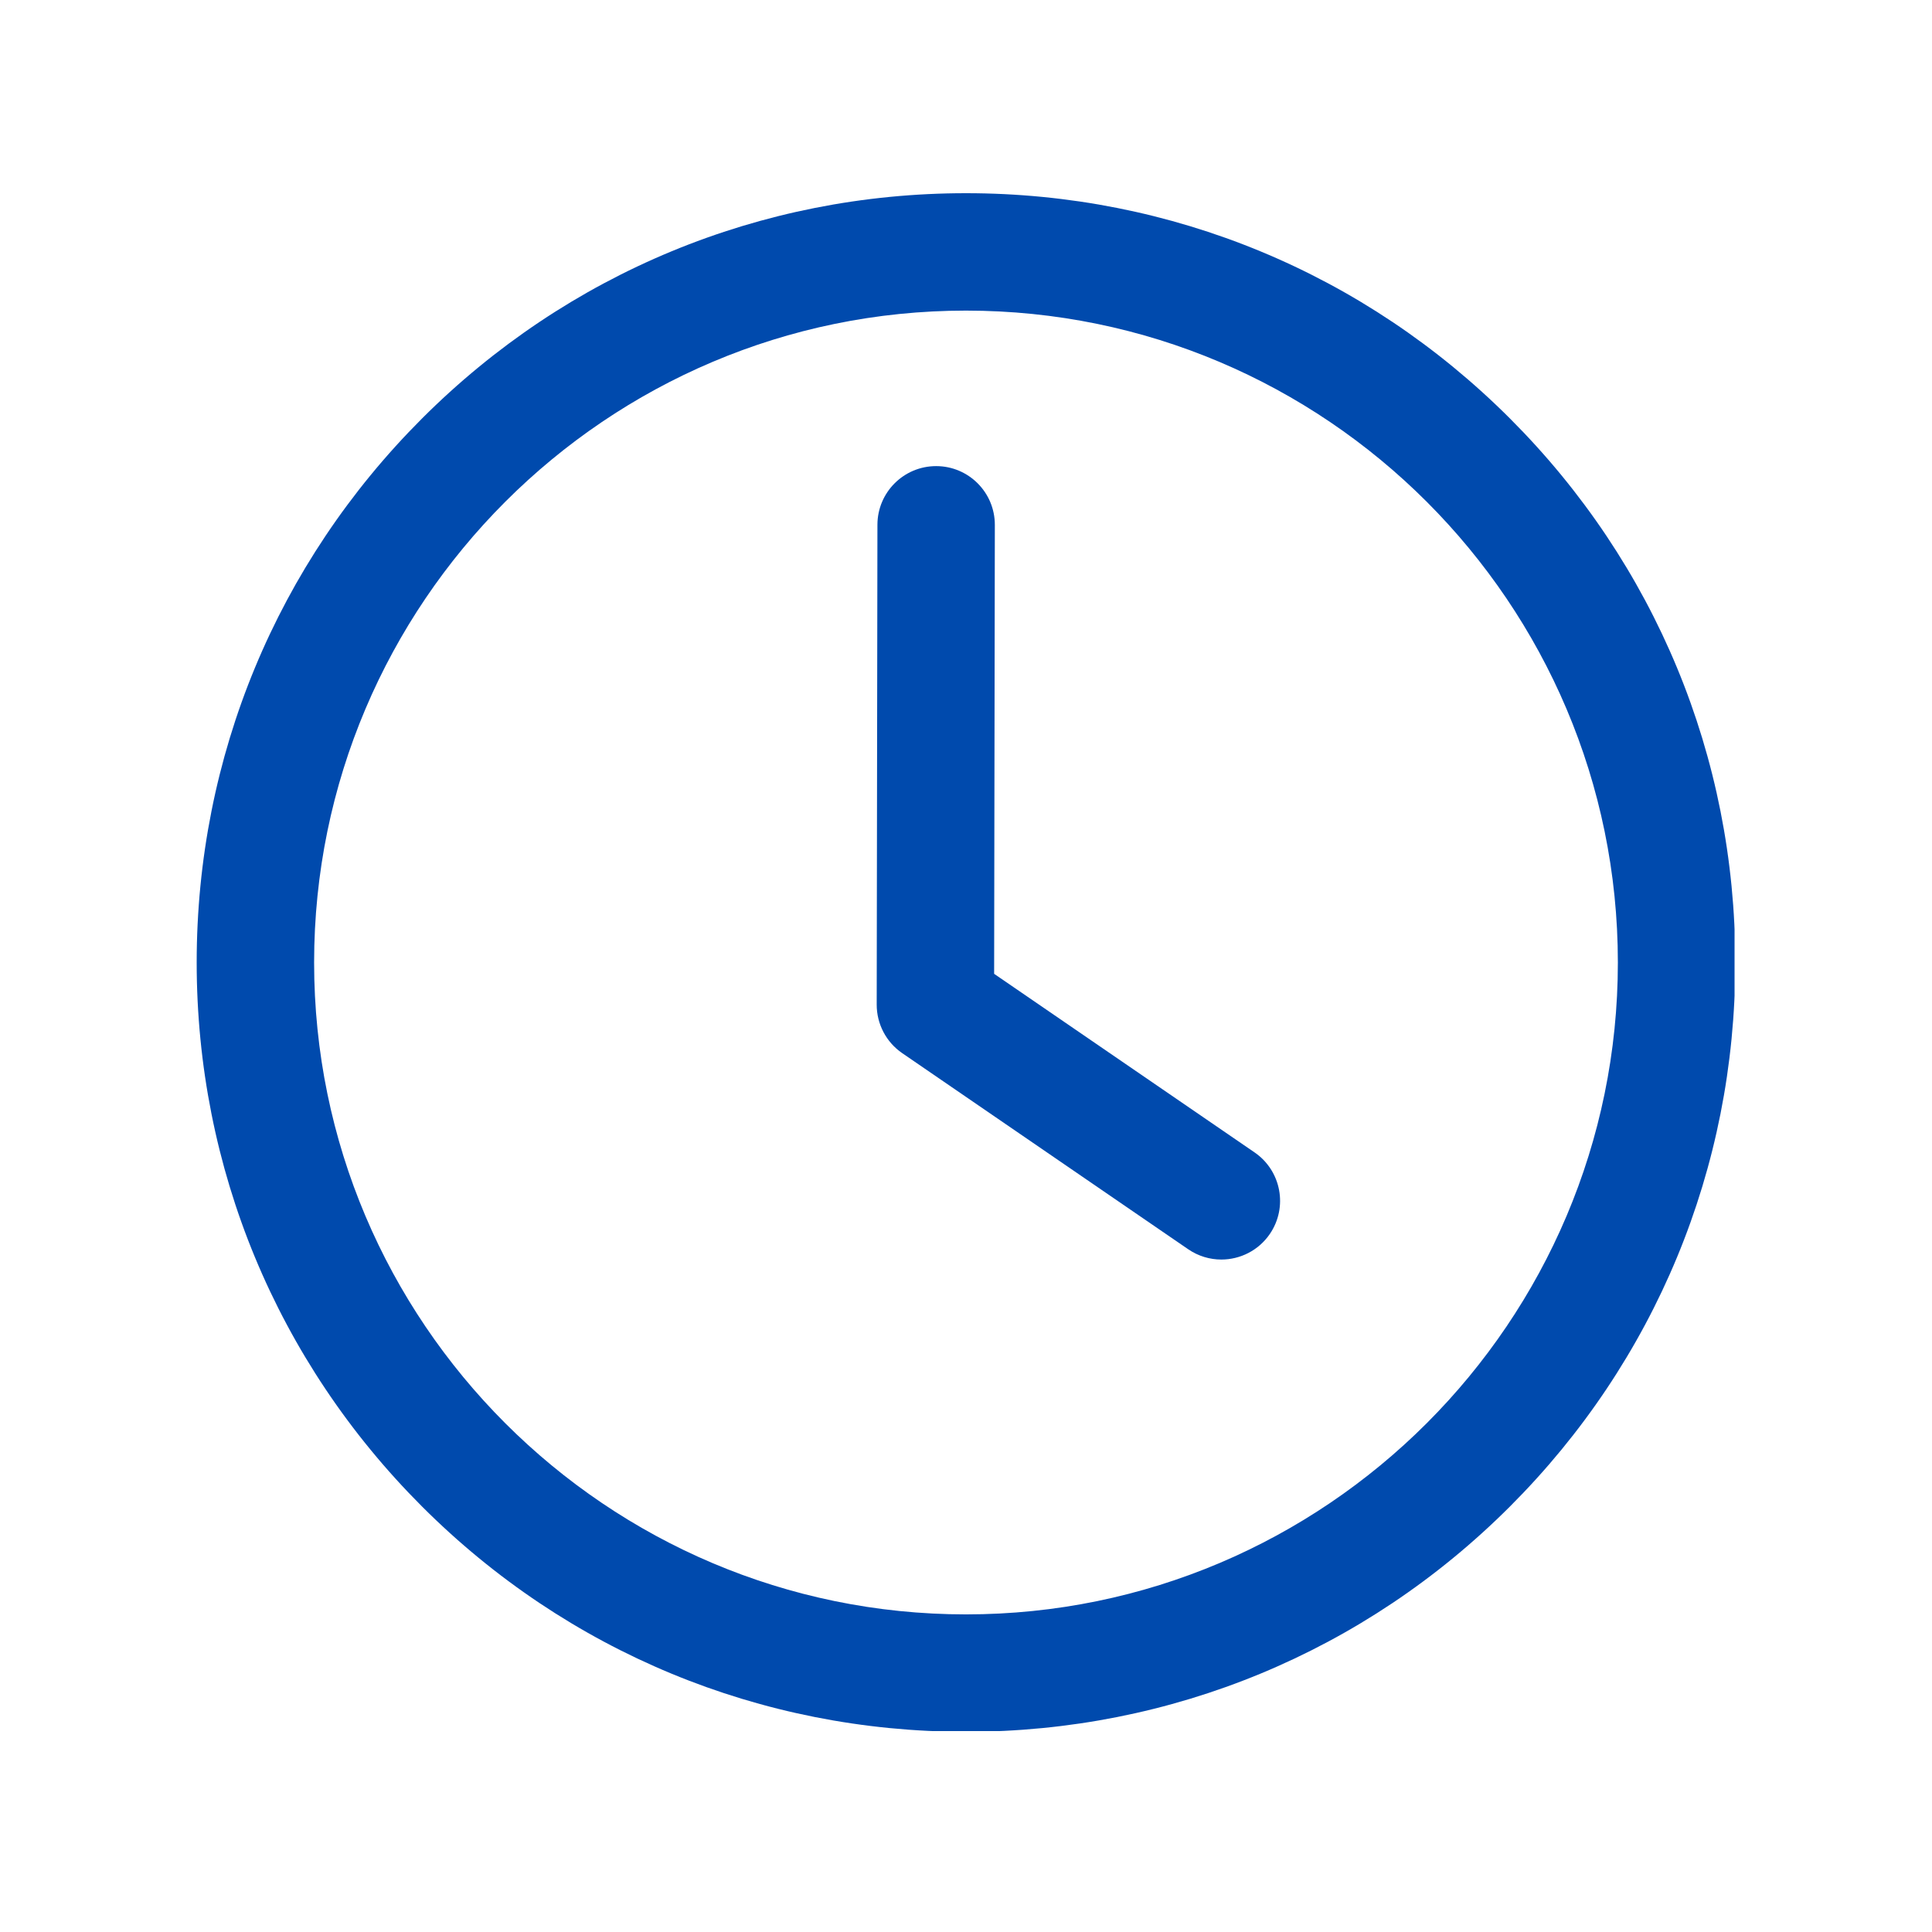
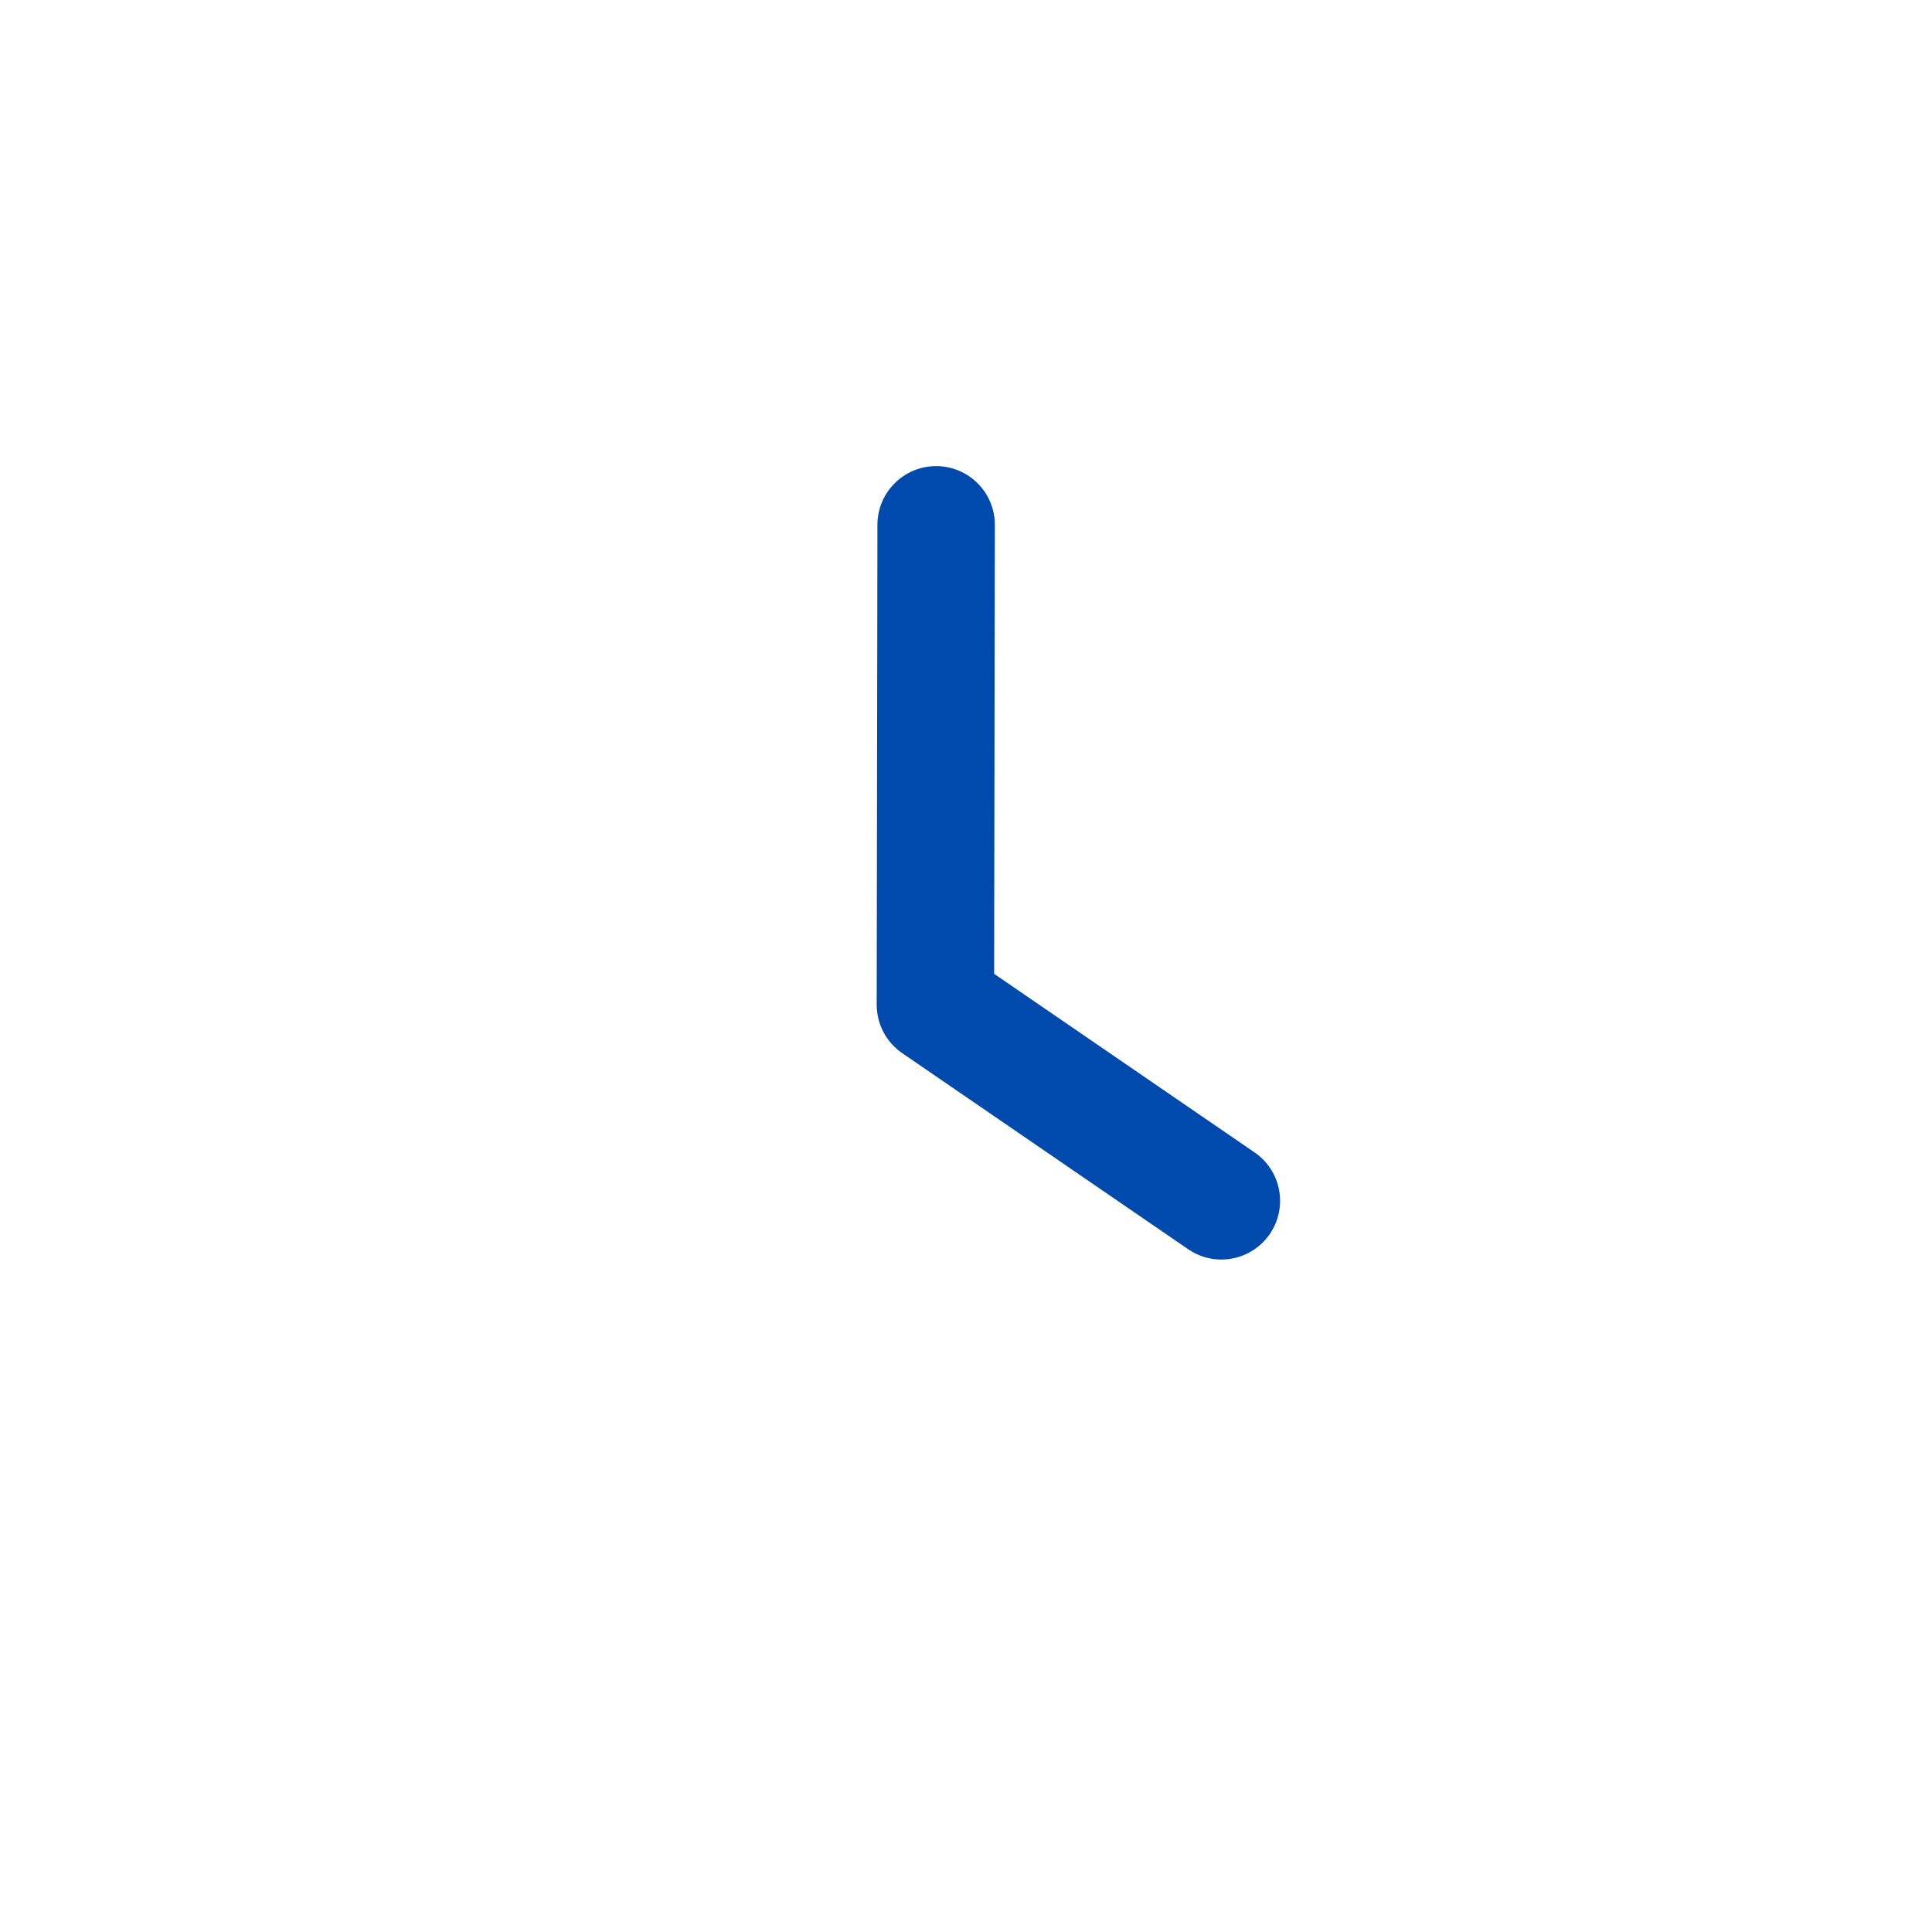
<svg xmlns="http://www.w3.org/2000/svg" width="500" zoomAndPan="magnify" viewBox="0 0 375 375" height="500" preserveAspectRatio="xMidYMid meet" version="1.0">
  <defs>
    <clipPath id="5cca1abf62">
-       <path d="M 38.176 37.5 L 336.676 37.5 L 336.676 336 L 38.176 336 Z M 38.176 37.5 " clip-rule="nonzero" />
-     </clipPath>
+       </clipPath>
  </defs>
  <g clip-path="url(#5cca1abf62)">
-     <path fill="#004aad" d="M 187.496 336.141 C 147.613 336.141 110.117 320.609 81.91 292.406 C 53.711 264.203 38.176 226.707 38.176 186.82 C 38.176 146.934 53.711 109.438 81.91 81.234 C 110.117 53.031 147.613 37.5 187.496 37.5 C 227.383 37.5 264.879 53.031 293.086 81.234 C 321.285 109.438 336.816 146.934 336.816 186.82 C 336.816 226.707 321.285 264.203 293.086 292.406 C 264.883 320.613 227.383 336.141 187.496 336.141 Z M 187.496 60.289 C 117.727 60.289 60.969 117.055 60.969 186.82 C 60.969 256.59 117.73 313.352 187.496 313.352 C 257.27 313.352 314.027 256.586 314.027 186.82 C 314.027 117.051 257.27 60.289 187.496 60.289 Z M 187.496 60.289 " fill-opacity="1" fill-rule="nonzero" />
-   </g>
+     </g>
  <path fill="#004aad" d="M 237.062 244.477 C 234.84 244.477 232.598 243.828 230.625 242.477 L 175.117 204.414 C 172.012 202.285 170.164 198.762 170.168 194.996 L 170.309 101.848 C 170.32 95.562 175.422 90.473 181.703 90.473 C 181.707 90.473 181.715 90.473 181.719 90.473 C 188.012 90.48 193.105 95.59 193.098 101.883 L 192.961 189.02 L 243.512 223.684 C 248.703 227.246 250.023 234.336 246.465 239.527 C 244.258 242.742 240.688 244.477 237.062 244.477 Z M 237.062 244.477 " fill-opacity="1" fill-rule="nonzero" />
</svg>